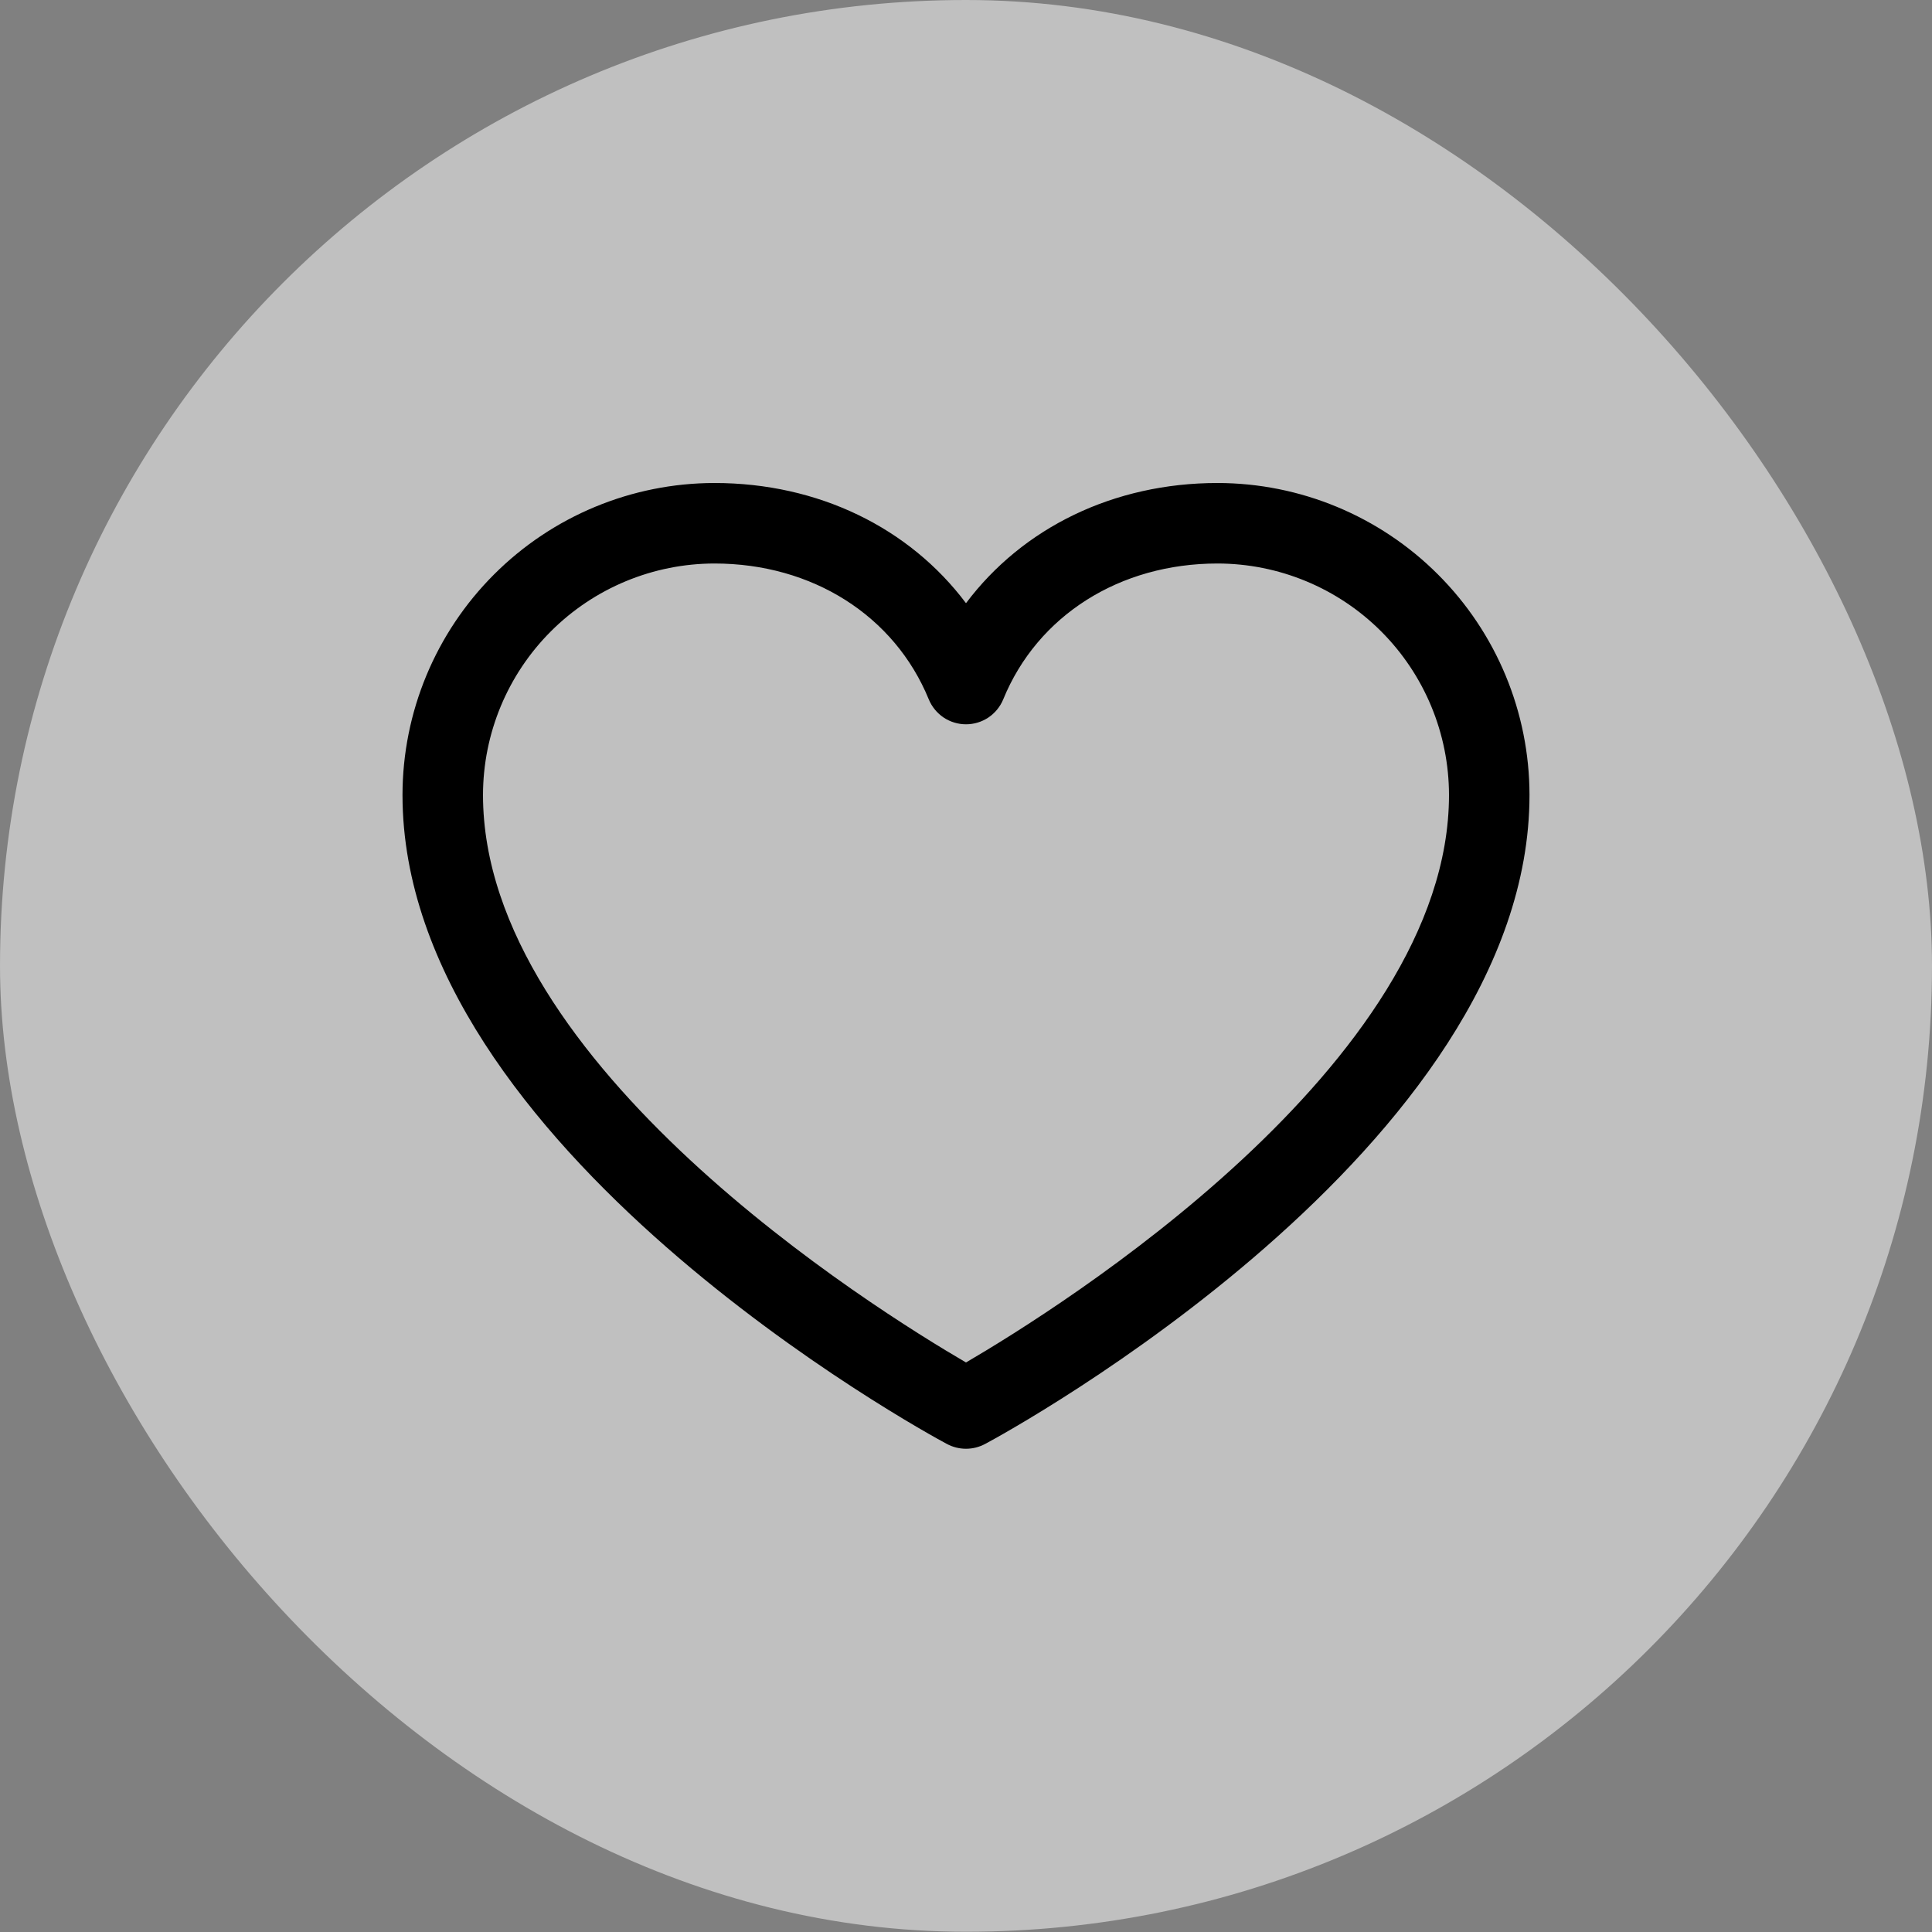
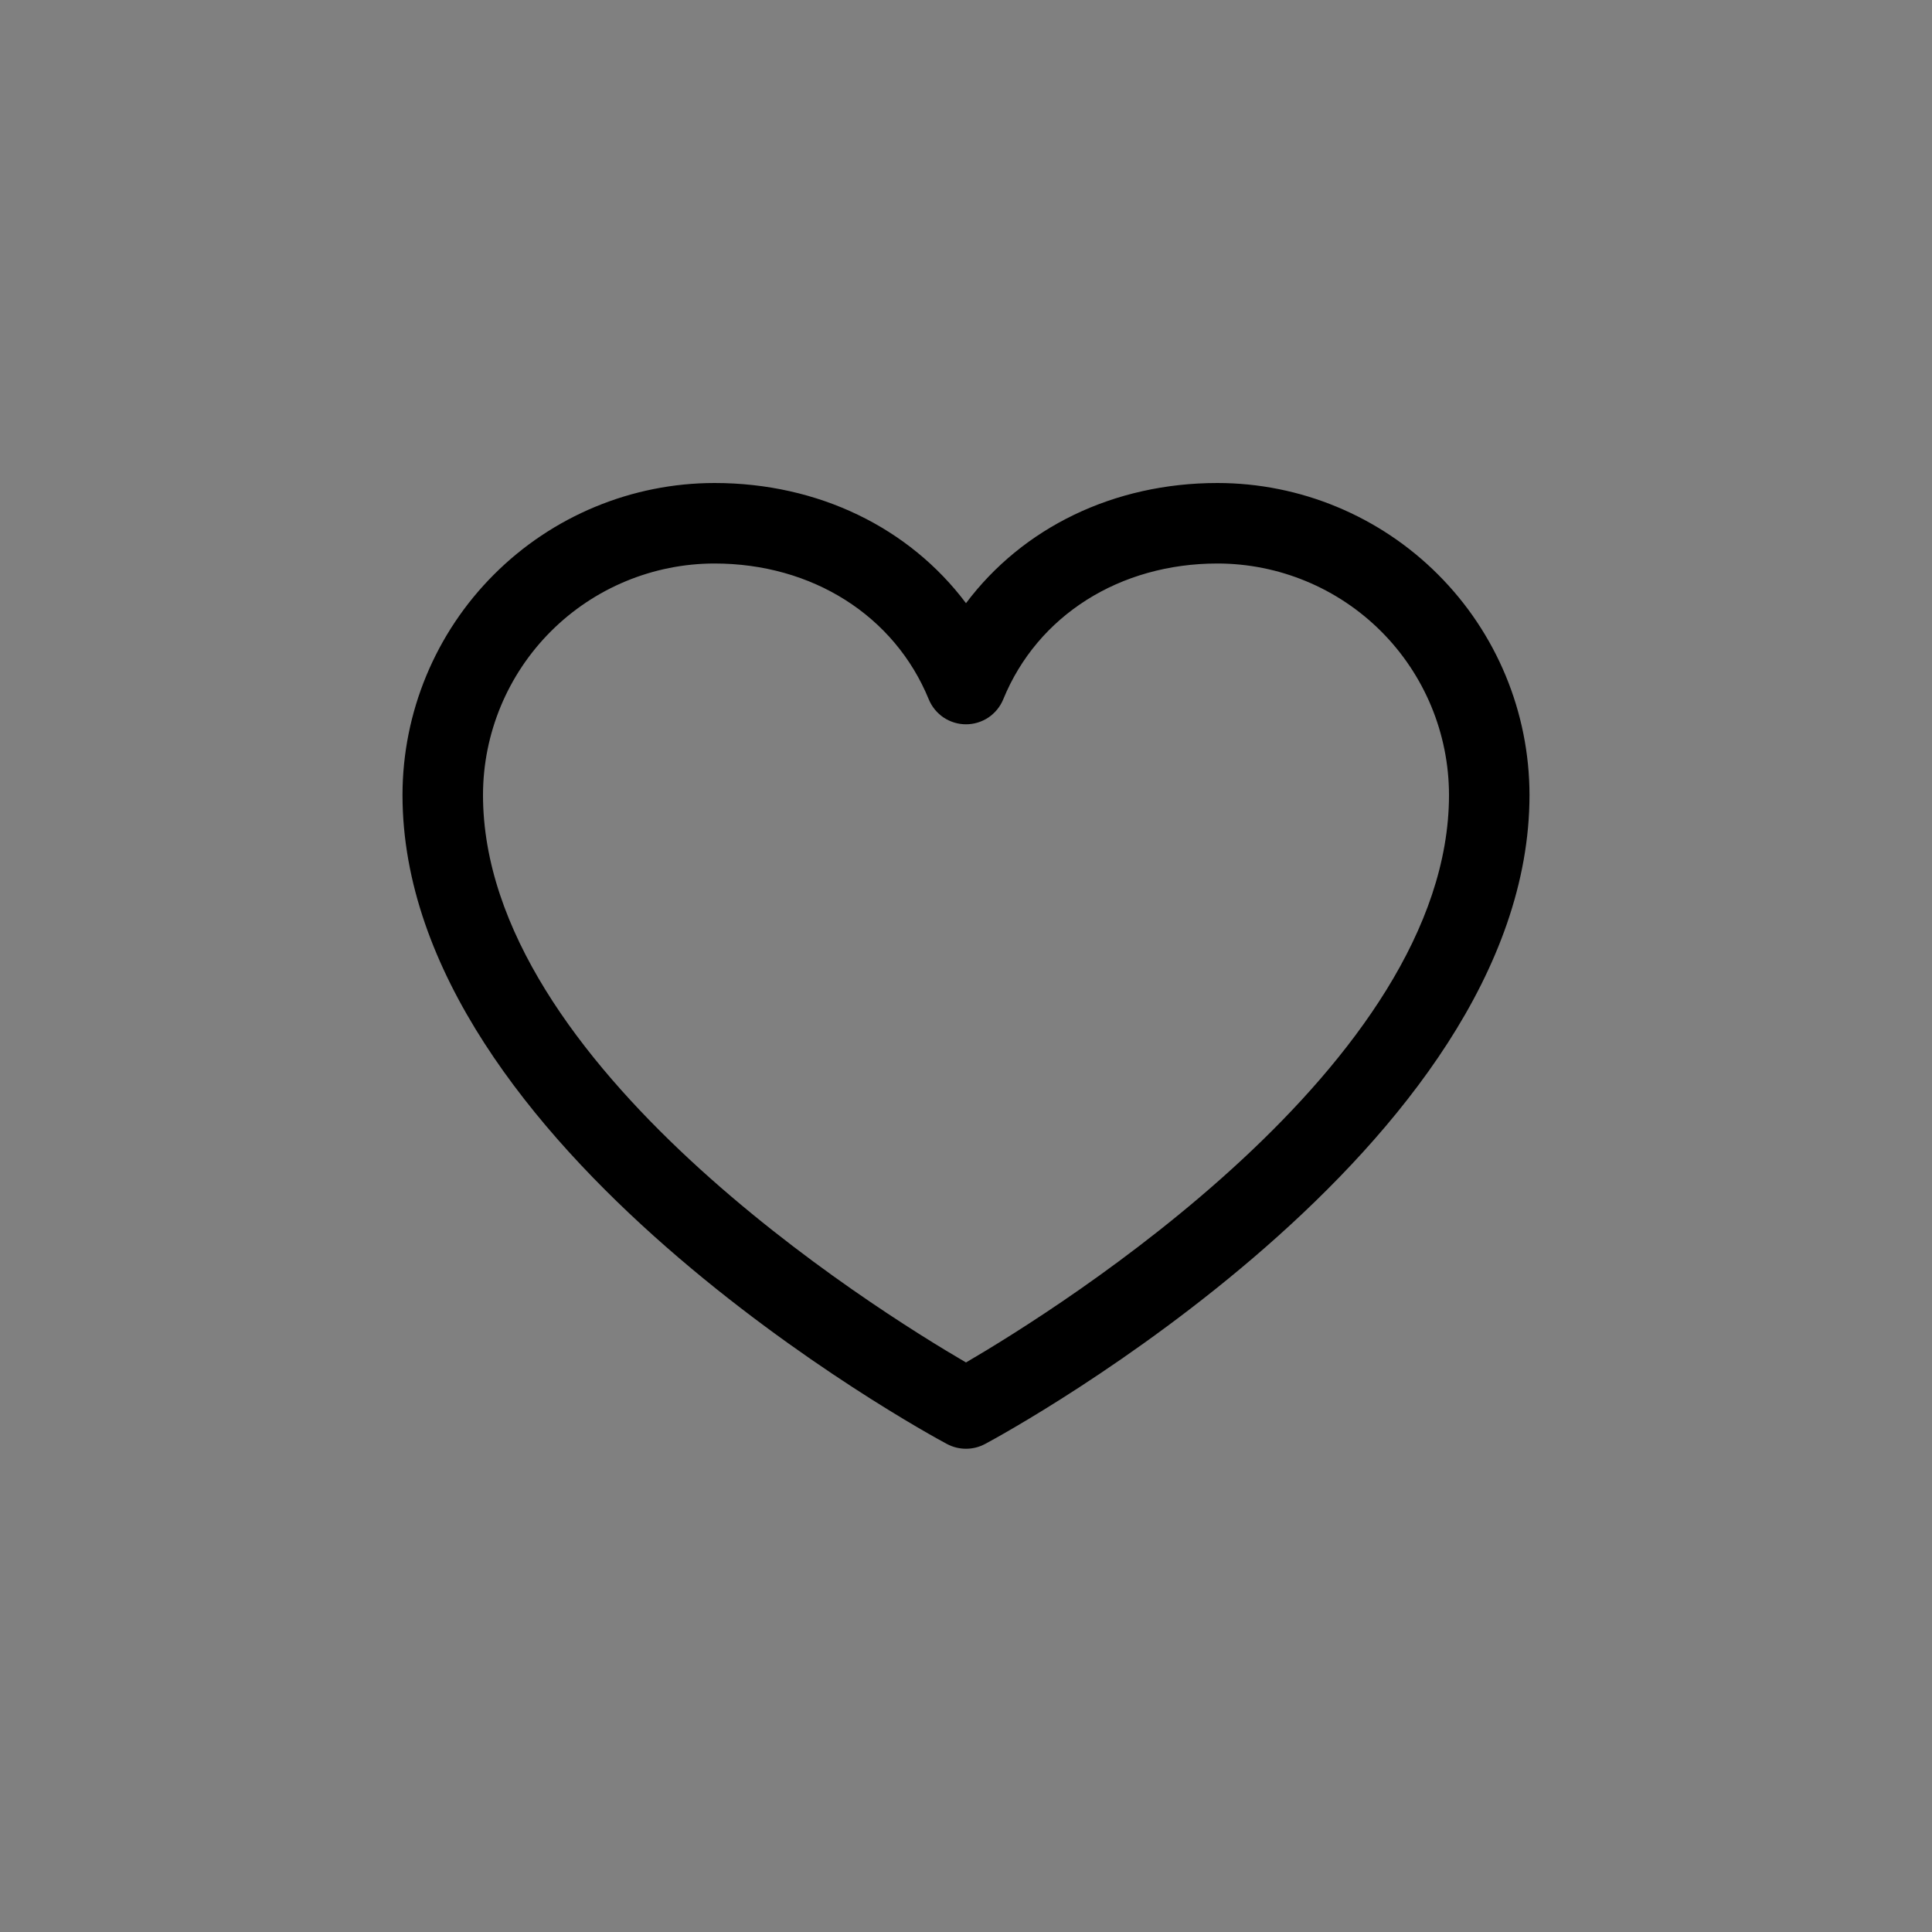
<svg xmlns="http://www.w3.org/2000/svg" width="48" height="48" viewBox="0 0 48 48" fill="none">
  <rect x="0" y="0" width="48" height="48" fill="#808080" stroke="none" />
-   <rect width="48" height="47.994" rx="23.997" fill="white" fill-opacity="0.5" />
  <path d="M30.25 12C27.669 12 25.409 13.11 24 14.986C22.591 13.11 20.331 12 17.75 12C15.695 12.002 13.725 12.82 12.273 14.273C10.82 15.725 10.002 17.695 10 19.75C10 28.5 22.974 35.583 23.526 35.875C23.672 35.953 23.835 35.994 24 35.994C24.165 35.994 24.328 35.953 24.474 35.875C25.026 35.583 38 28.5 38 19.75C37.998 17.695 37.18 15.725 35.727 14.273C34.275 12.82 32.305 12.002 30.25 12ZM24 33.85C21.718 32.52 12 26.461 12 19.75C12.002 18.226 12.608 16.764 13.686 15.686C14.764 14.608 16.226 14.002 17.75 14C20.181 14 22.223 15.295 23.075 17.375C23.15 17.558 23.279 17.715 23.443 17.826C23.608 17.936 23.802 17.995 24 17.995C24.198 17.995 24.392 17.936 24.557 17.826C24.721 17.715 24.85 17.558 24.925 17.375C25.777 15.291 27.819 14 30.25 14C31.774 14.002 33.236 14.608 34.314 15.686C35.392 16.764 35.998 18.226 36 19.75C36 26.451 26.28 32.519 24 33.85Z" fill="black" />
</svg>